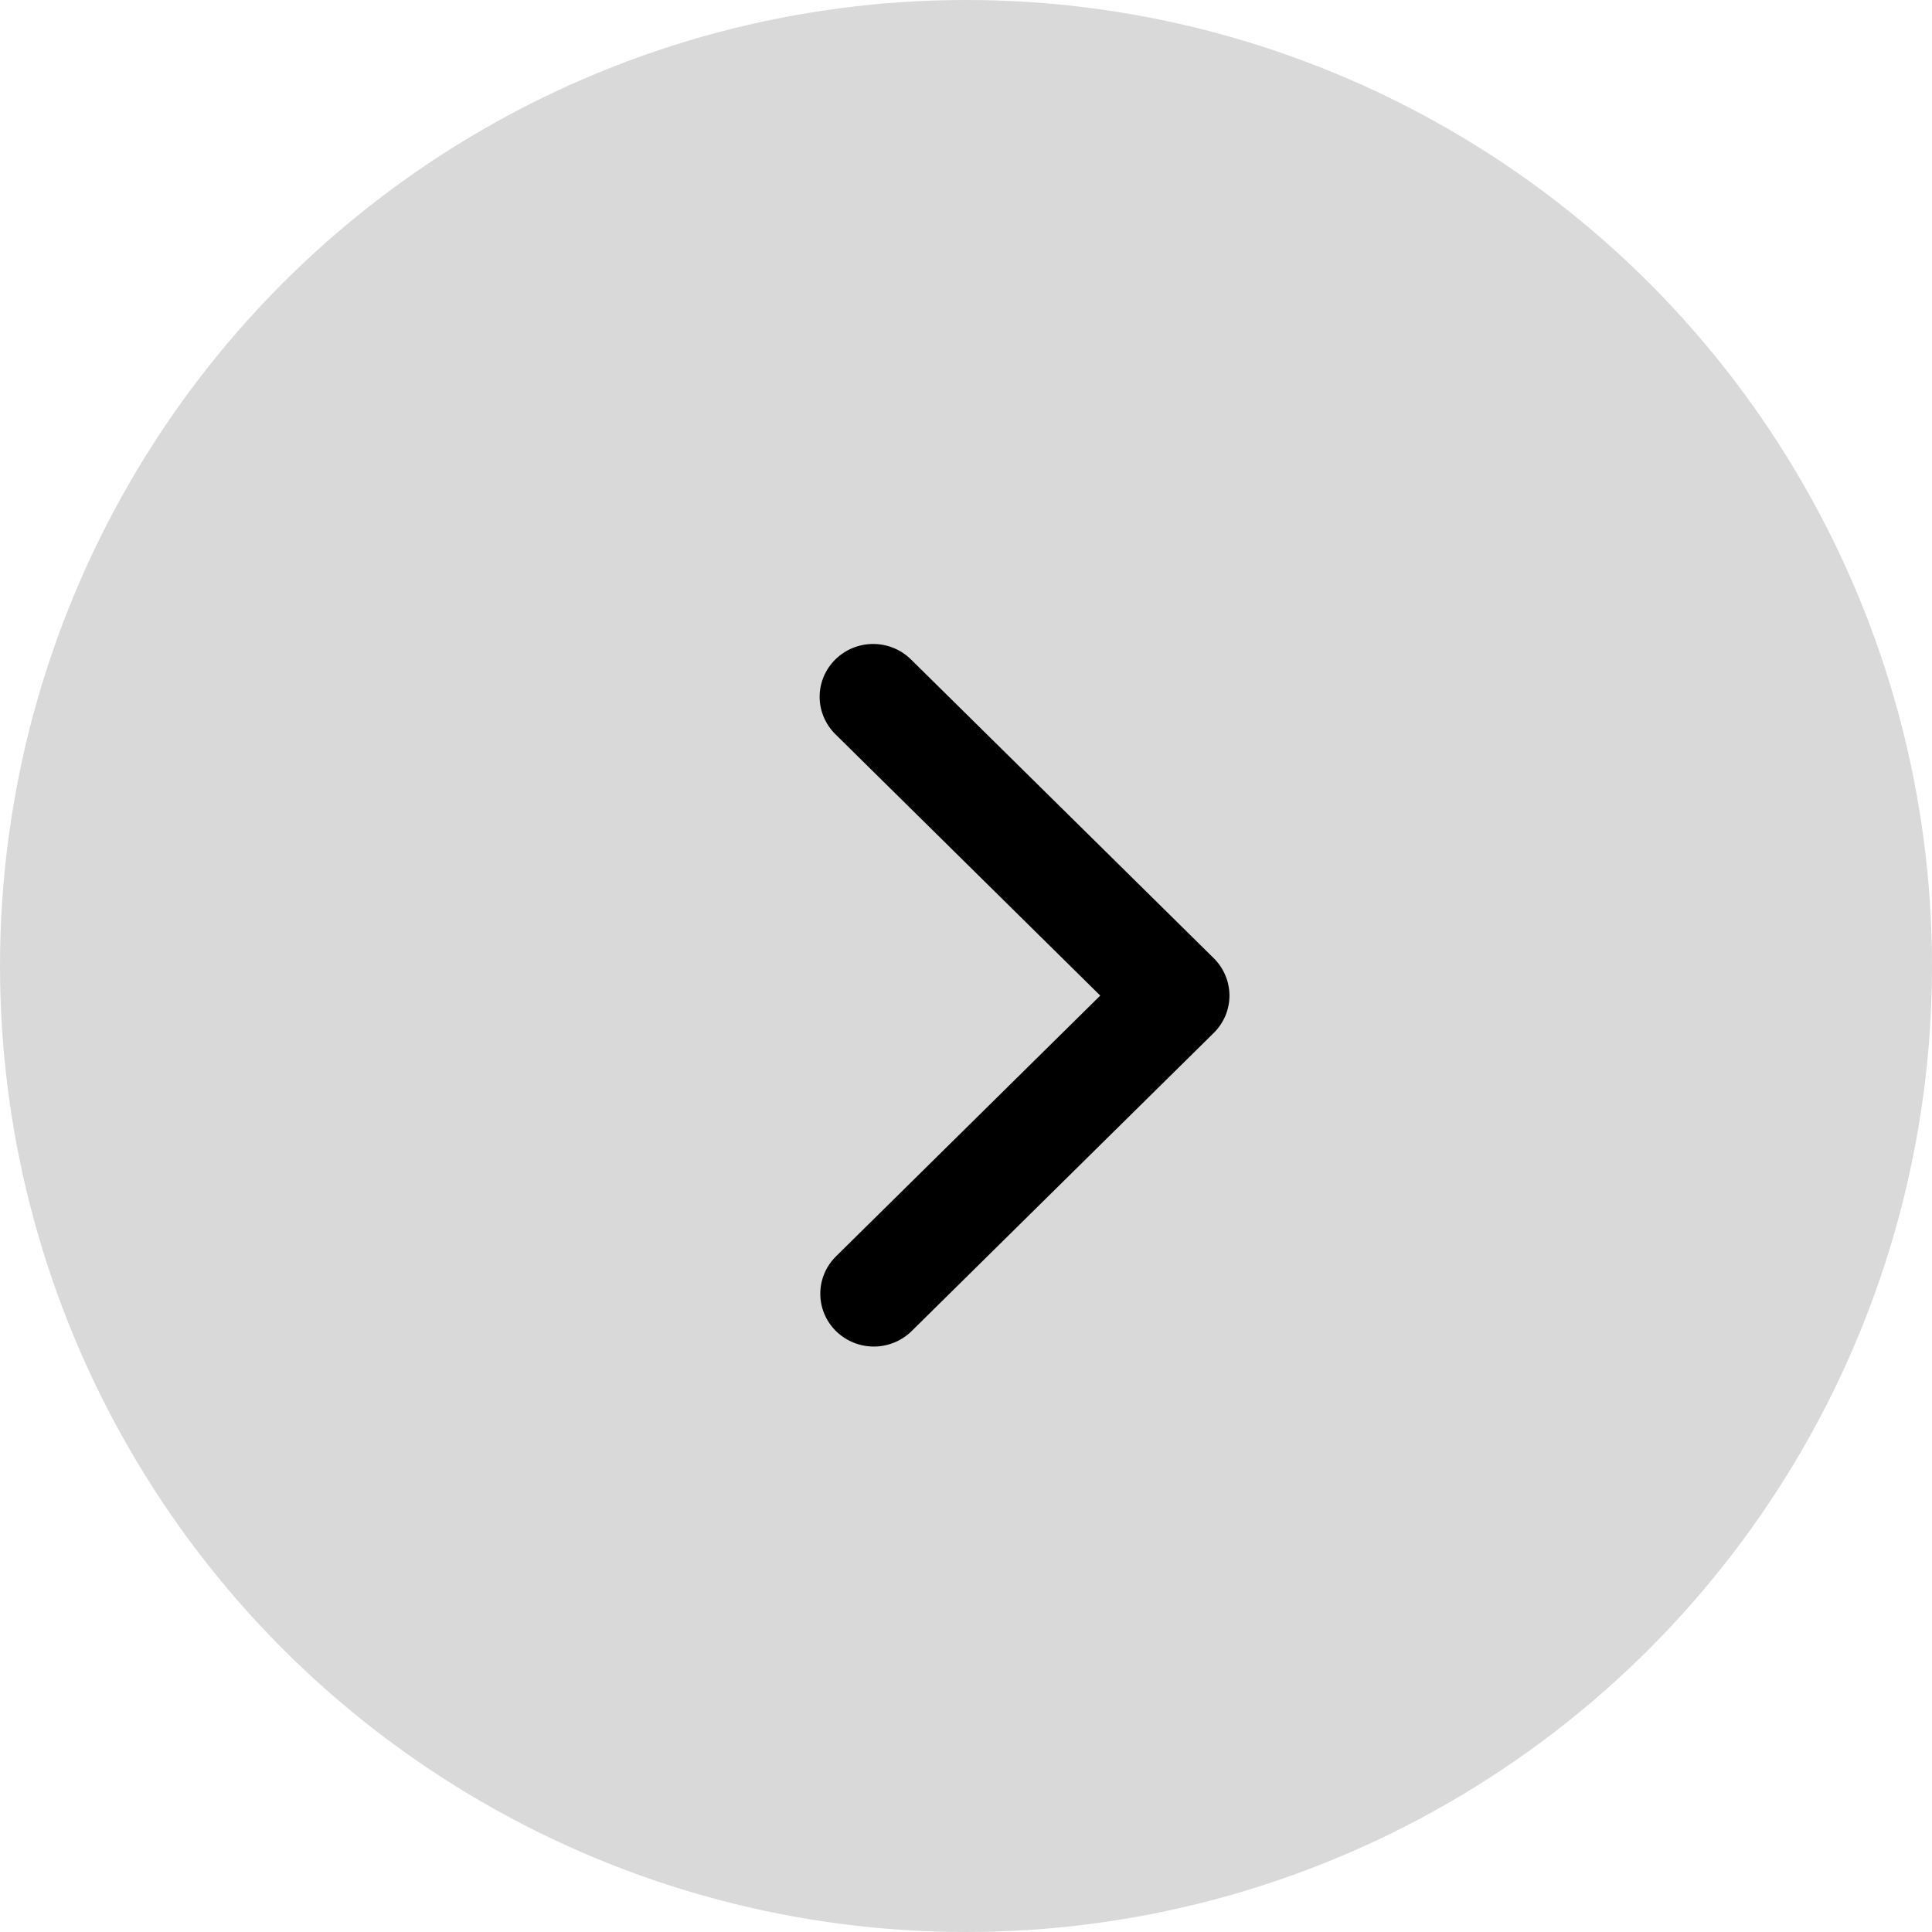
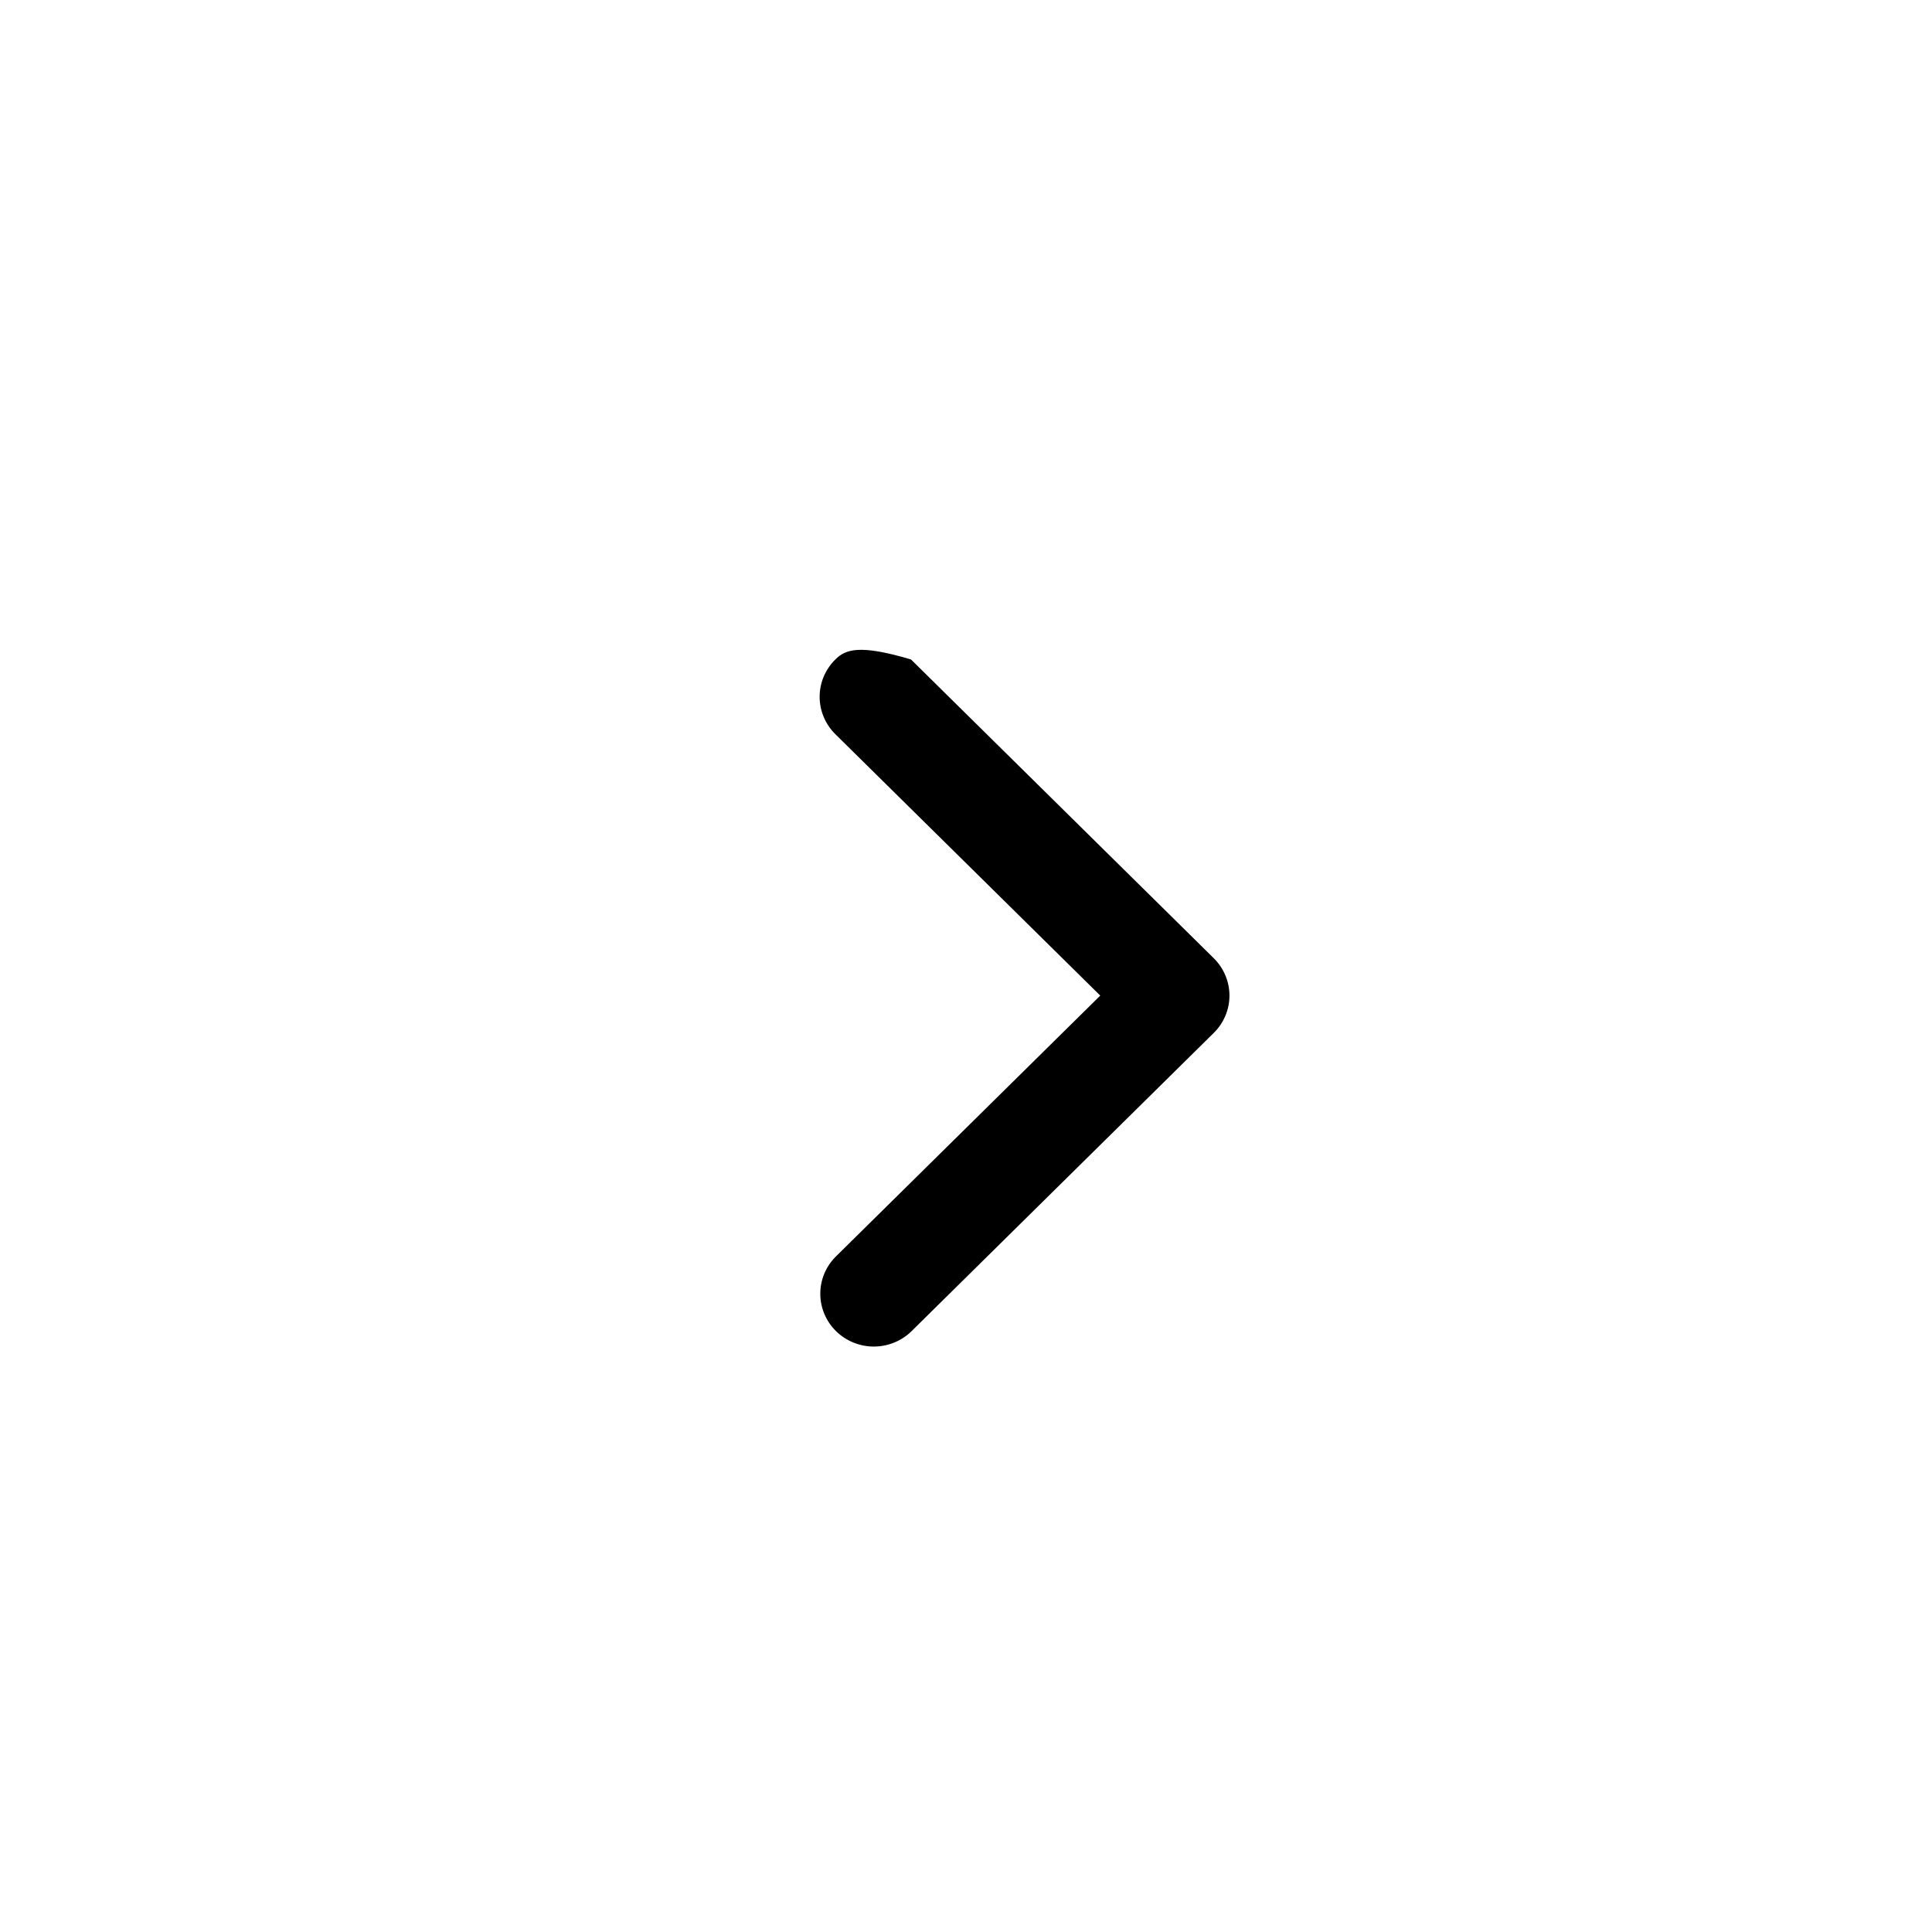
<svg xmlns="http://www.w3.org/2000/svg" width="41" height="41" viewBox="0 0 41 41" fill="none">
-   <circle cx="20.5" cy="20.5" r="20.5" fill="#D9D9D9" />
-   <path d="M17.727 13.995C17.514 14.205 17.394 14.49 17.394 14.787C17.394 15.084 17.514 15.369 17.727 15.58L23.349 21.128L17.727 26.676C17.52 26.887 17.405 27.171 17.408 27.465C17.41 27.758 17.53 28.04 17.74 28.247C17.951 28.455 18.236 28.573 18.534 28.576C18.832 28.578 19.119 28.465 19.333 28.261L25.758 21.92C25.971 21.71 26.091 21.425 26.091 21.128C26.091 20.831 25.971 20.546 25.758 20.335L19.333 13.995C19.12 13.784 18.831 13.666 18.53 13.666C18.229 13.666 17.94 13.784 17.727 13.995Z" fill="black" />
+   <path d="M17.727 13.995C17.514 14.205 17.394 14.49 17.394 14.787C17.394 15.084 17.514 15.369 17.727 15.58L23.349 21.128L17.727 26.676C17.52 26.887 17.405 27.171 17.408 27.465C17.41 27.758 17.53 28.04 17.74 28.247C17.951 28.455 18.236 28.573 18.534 28.576C18.832 28.578 19.119 28.465 19.333 28.261L25.758 21.92C25.971 21.71 26.091 21.425 26.091 21.128C26.091 20.831 25.971 20.546 25.758 20.335L19.333 13.995C18.229 13.666 17.94 13.784 17.727 13.995Z" fill="black" />
</svg>